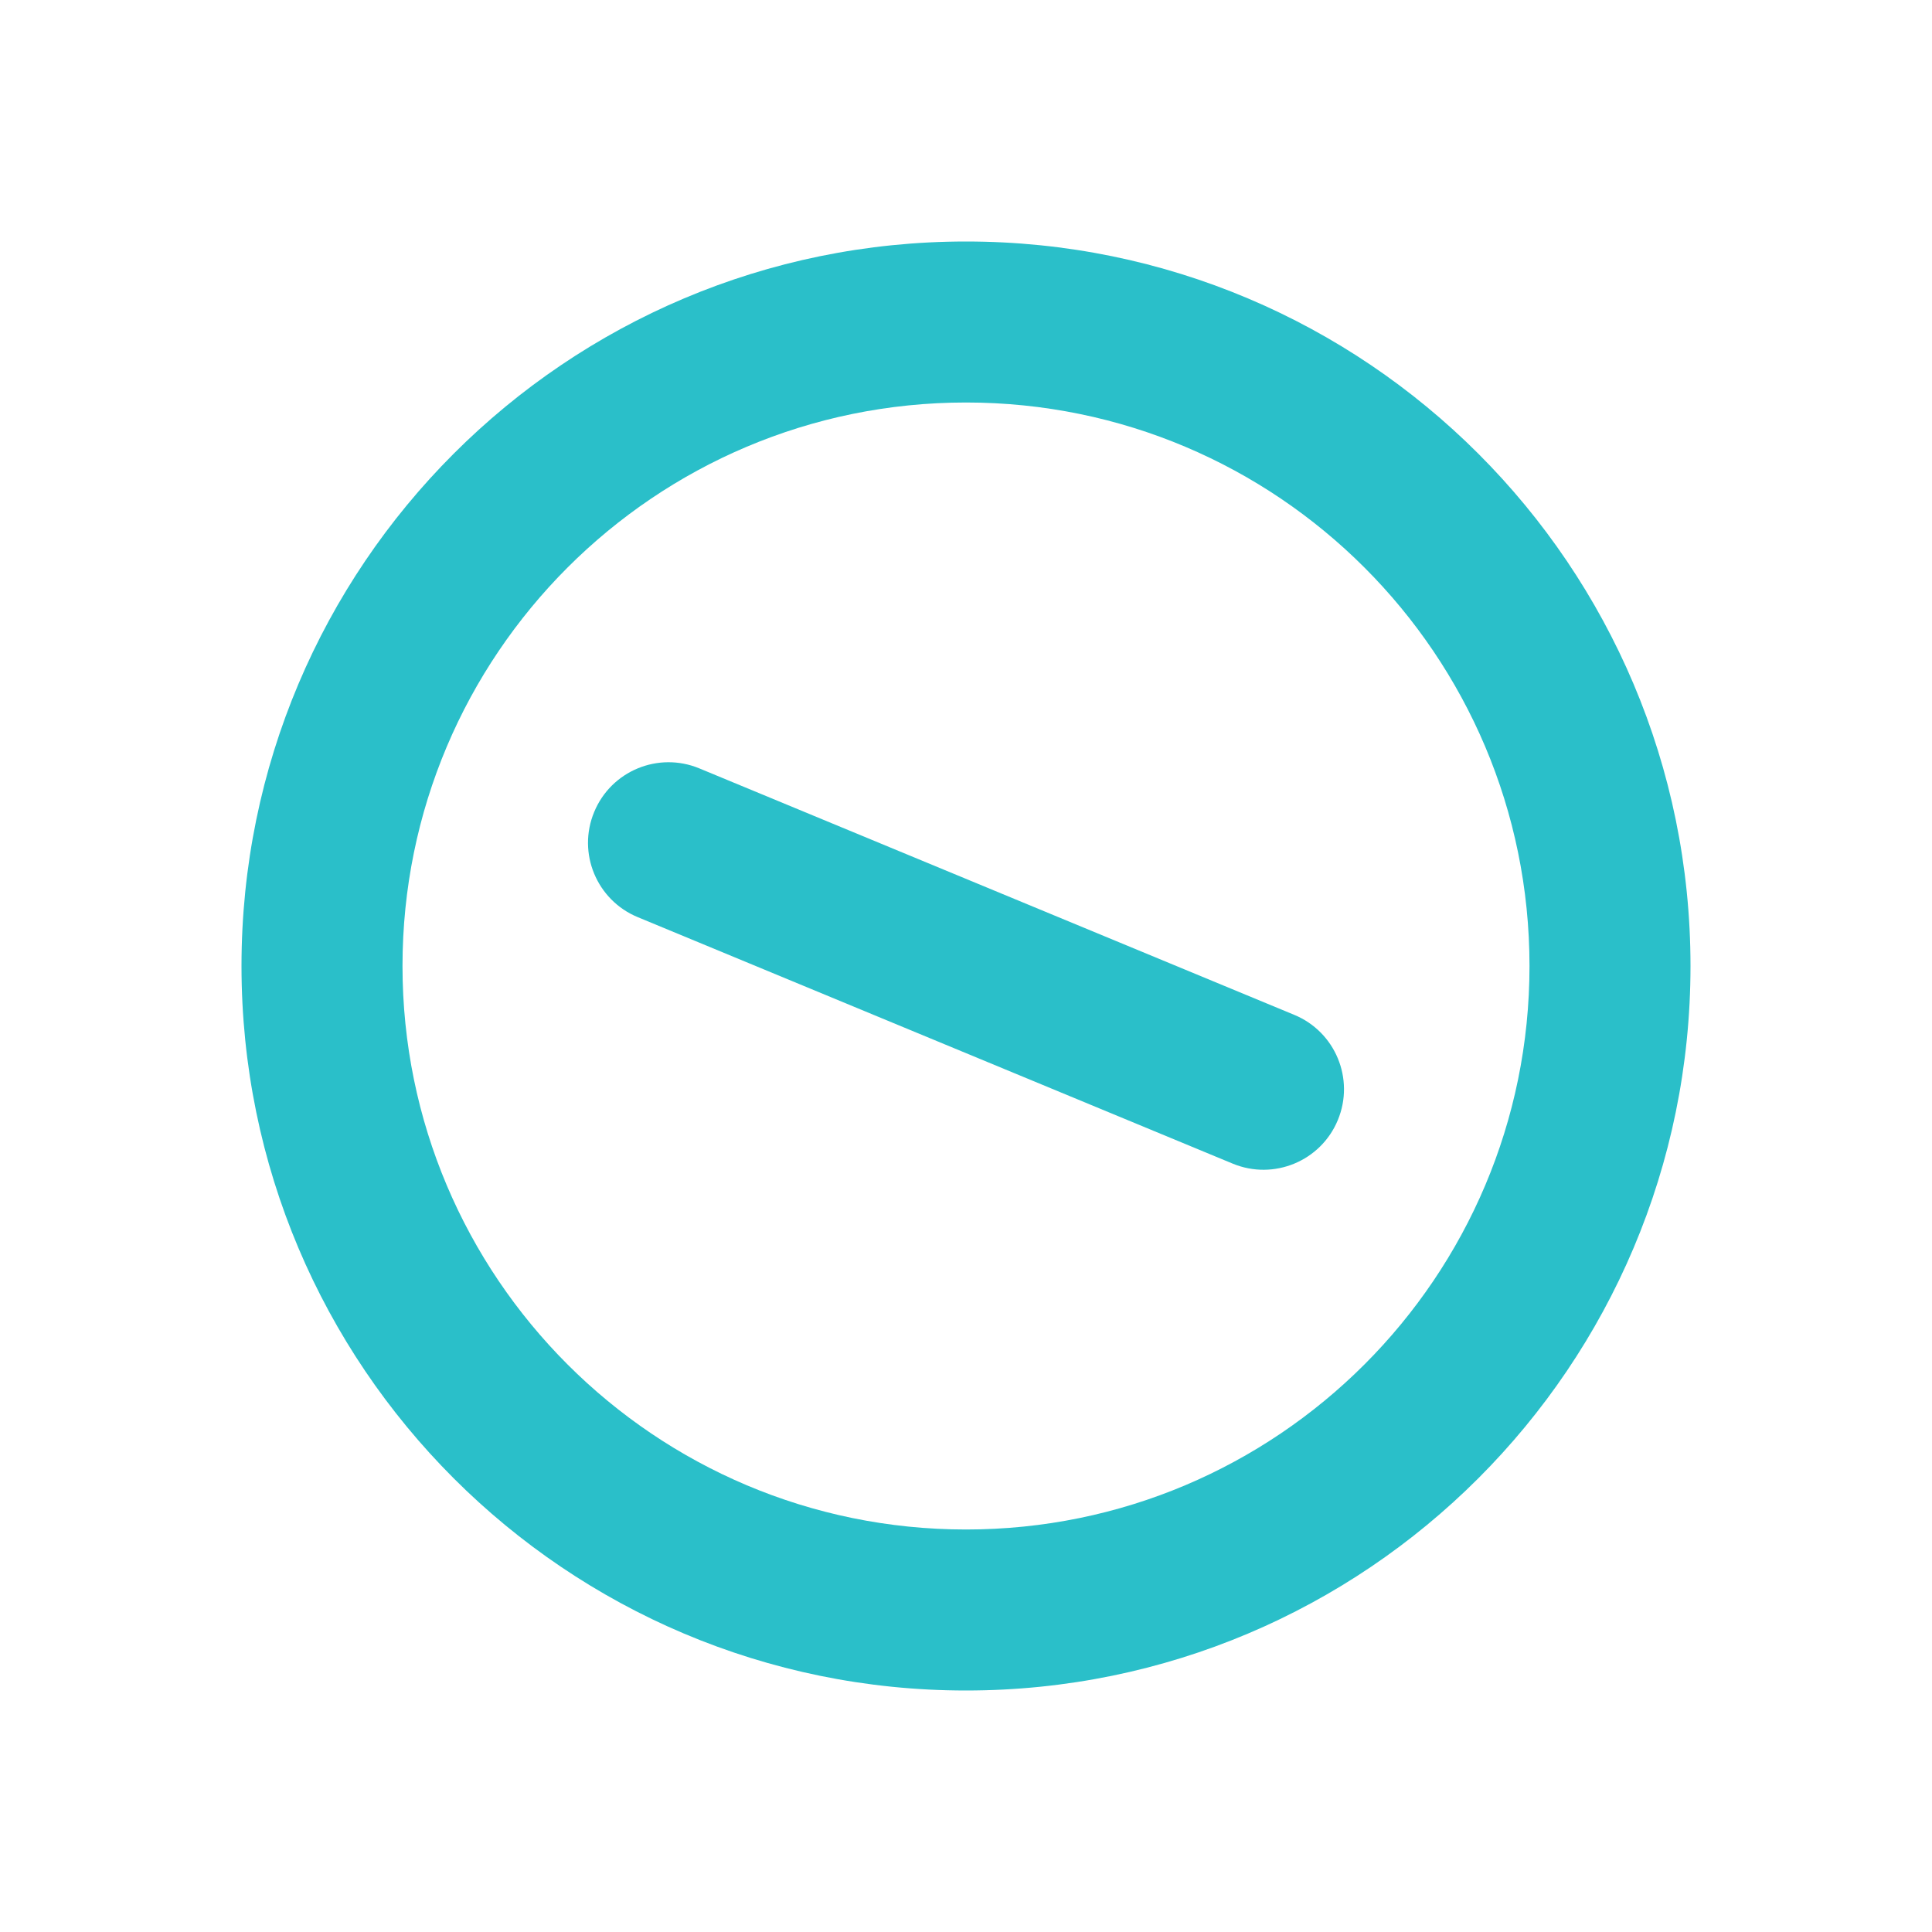
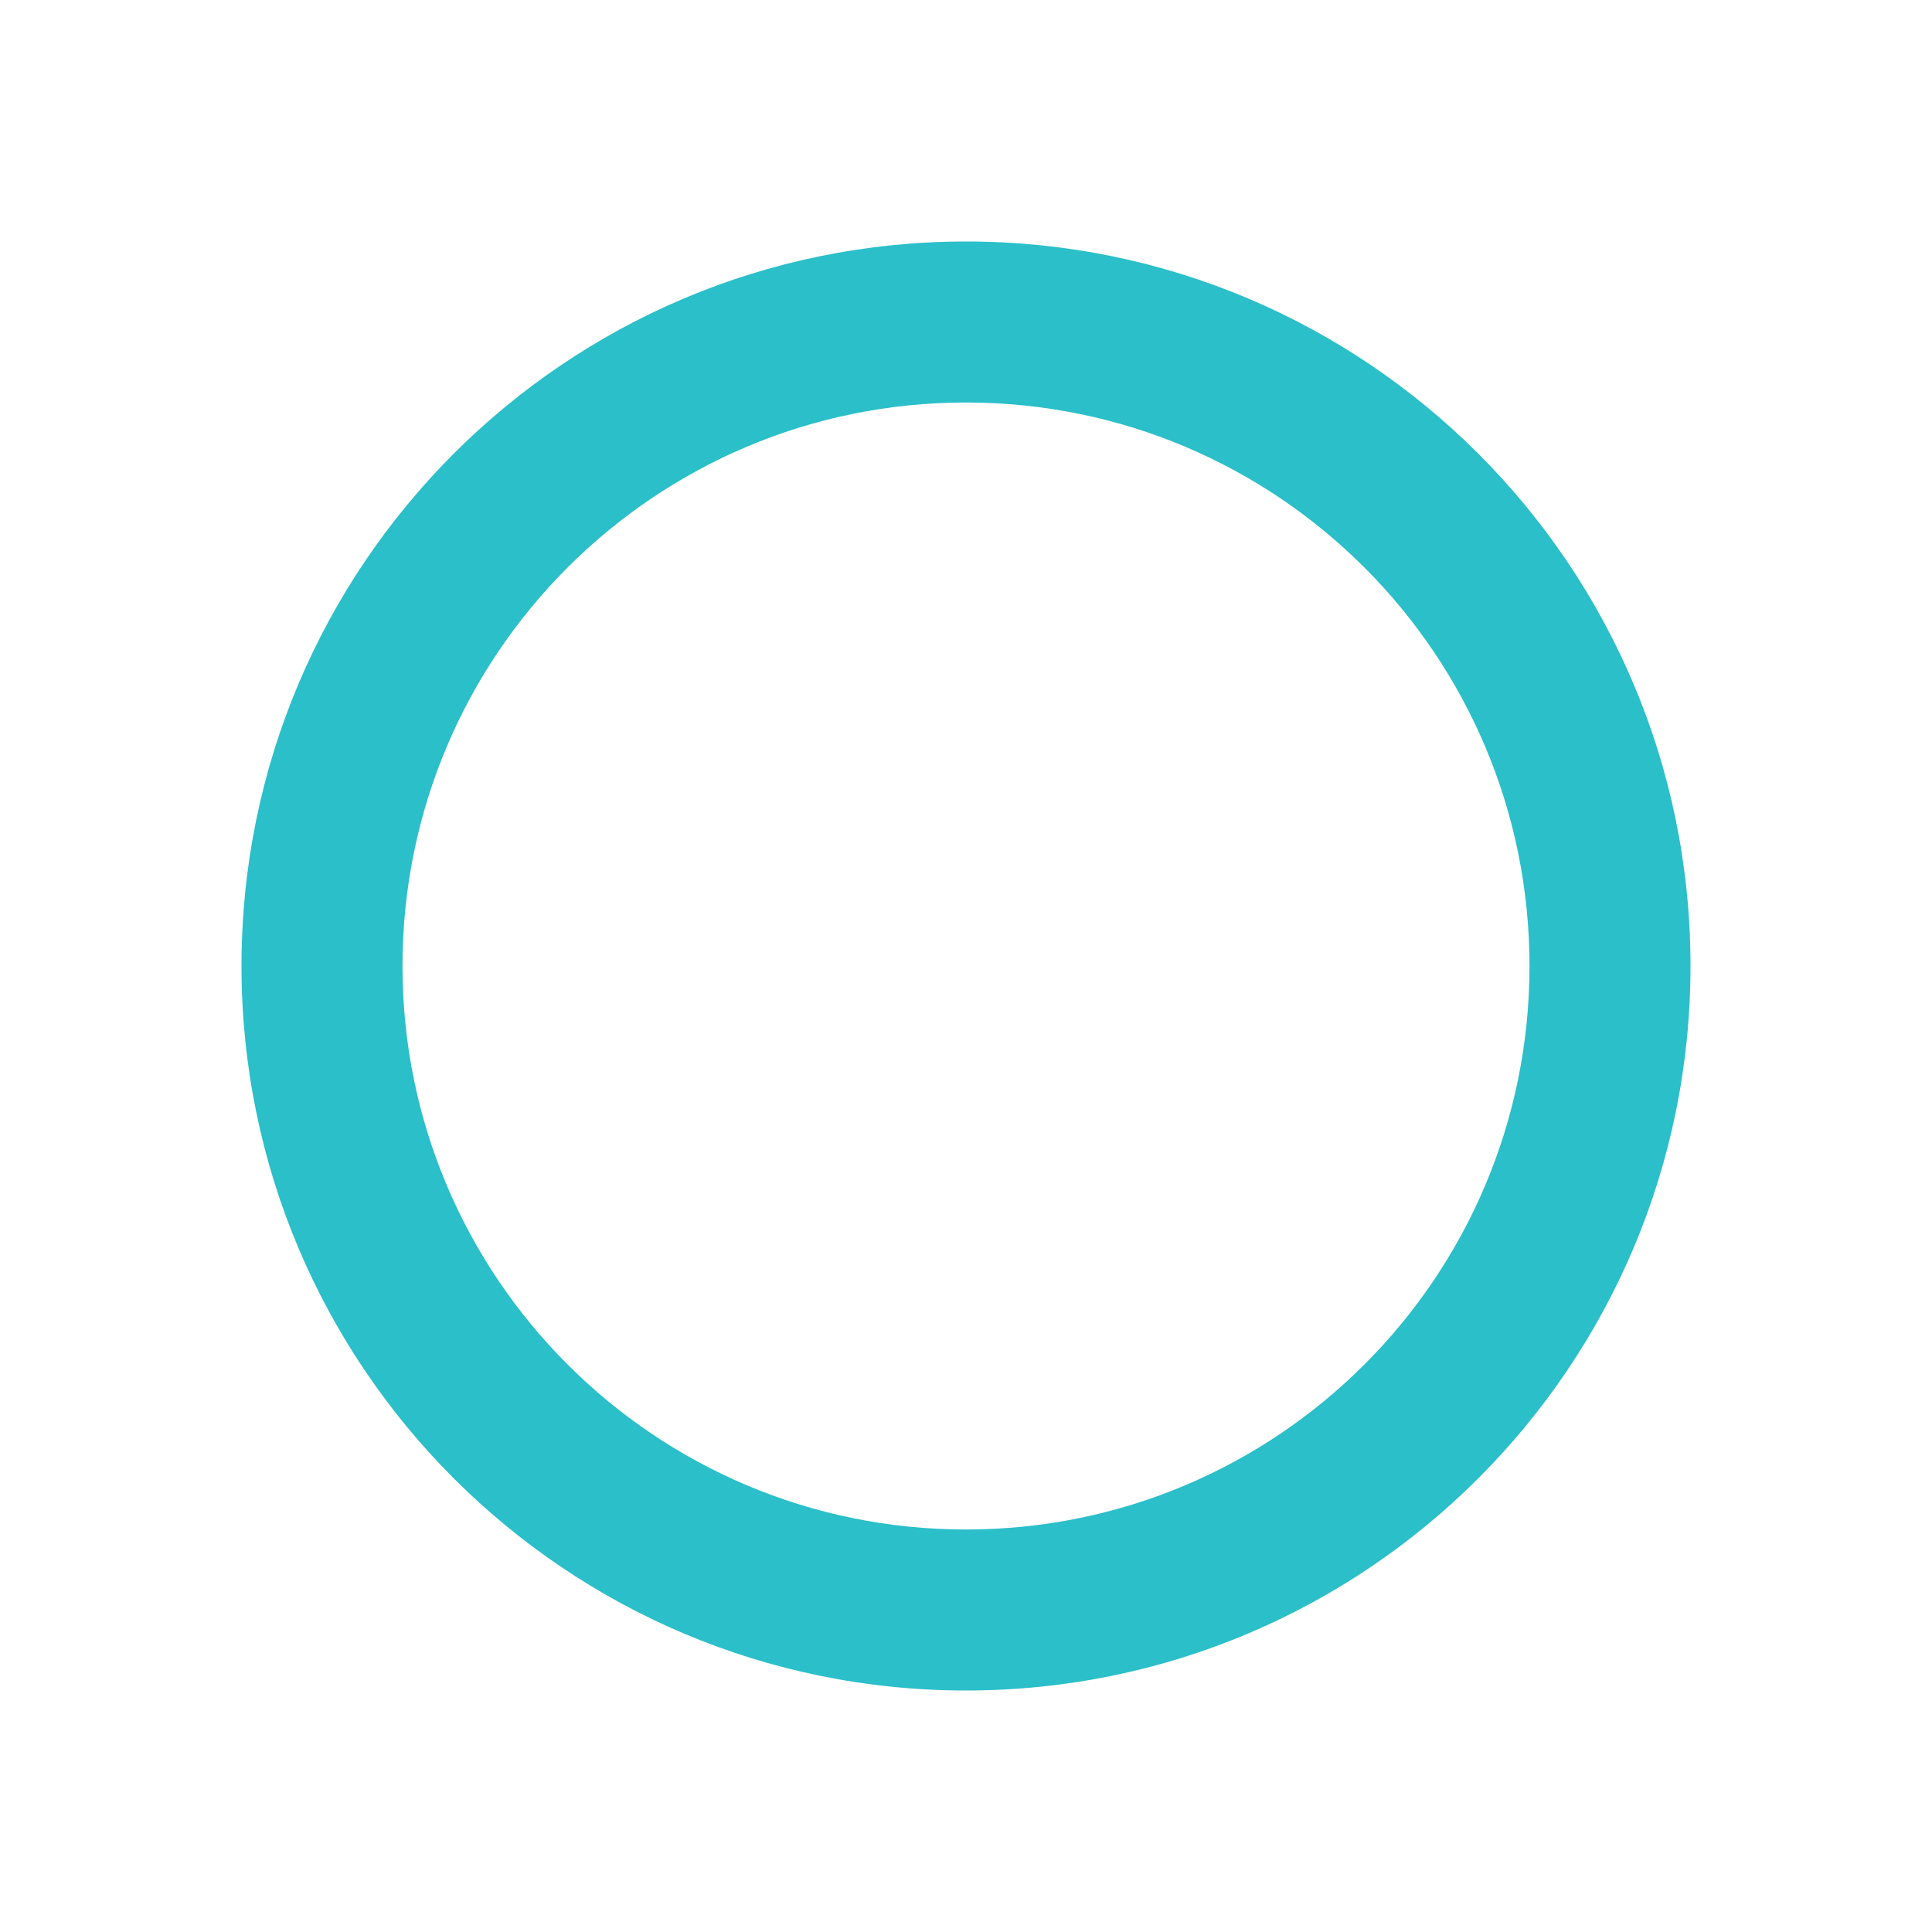
<svg xmlns="http://www.w3.org/2000/svg" width="24" height="24" viewBox="0 0 24 24" fill="none">
-   <path d="M8.687 9.545C8.177 9.334 7.592 9.576 7.381 10.087C7.169 10.597 7.412 11.182 7.922 11.393L15.313 14.455C15.823 14.666 16.408 14.424 16.619 13.914C16.831 13.403 16.588 12.818 16.078 12.607L8.687 9.545Z" fill="#2ABFC9" />
  <path fill-rule="evenodd" clip-rule="evenodd" d="M3 12C3 7.029 7.029 3 12 3C16.971 3 21 7.029 21 12C21 16.971 16.971 21 12 21C7.029 21 3 16.971 3 12ZM5 12C5 8.134 8.134 5 12 5C15.866 5 19 8.134 19 12C19 15.866 15.866 19 12 19C8.134 19 5 15.866 5 12Z" fill="#2ABFC9" />
</svg>